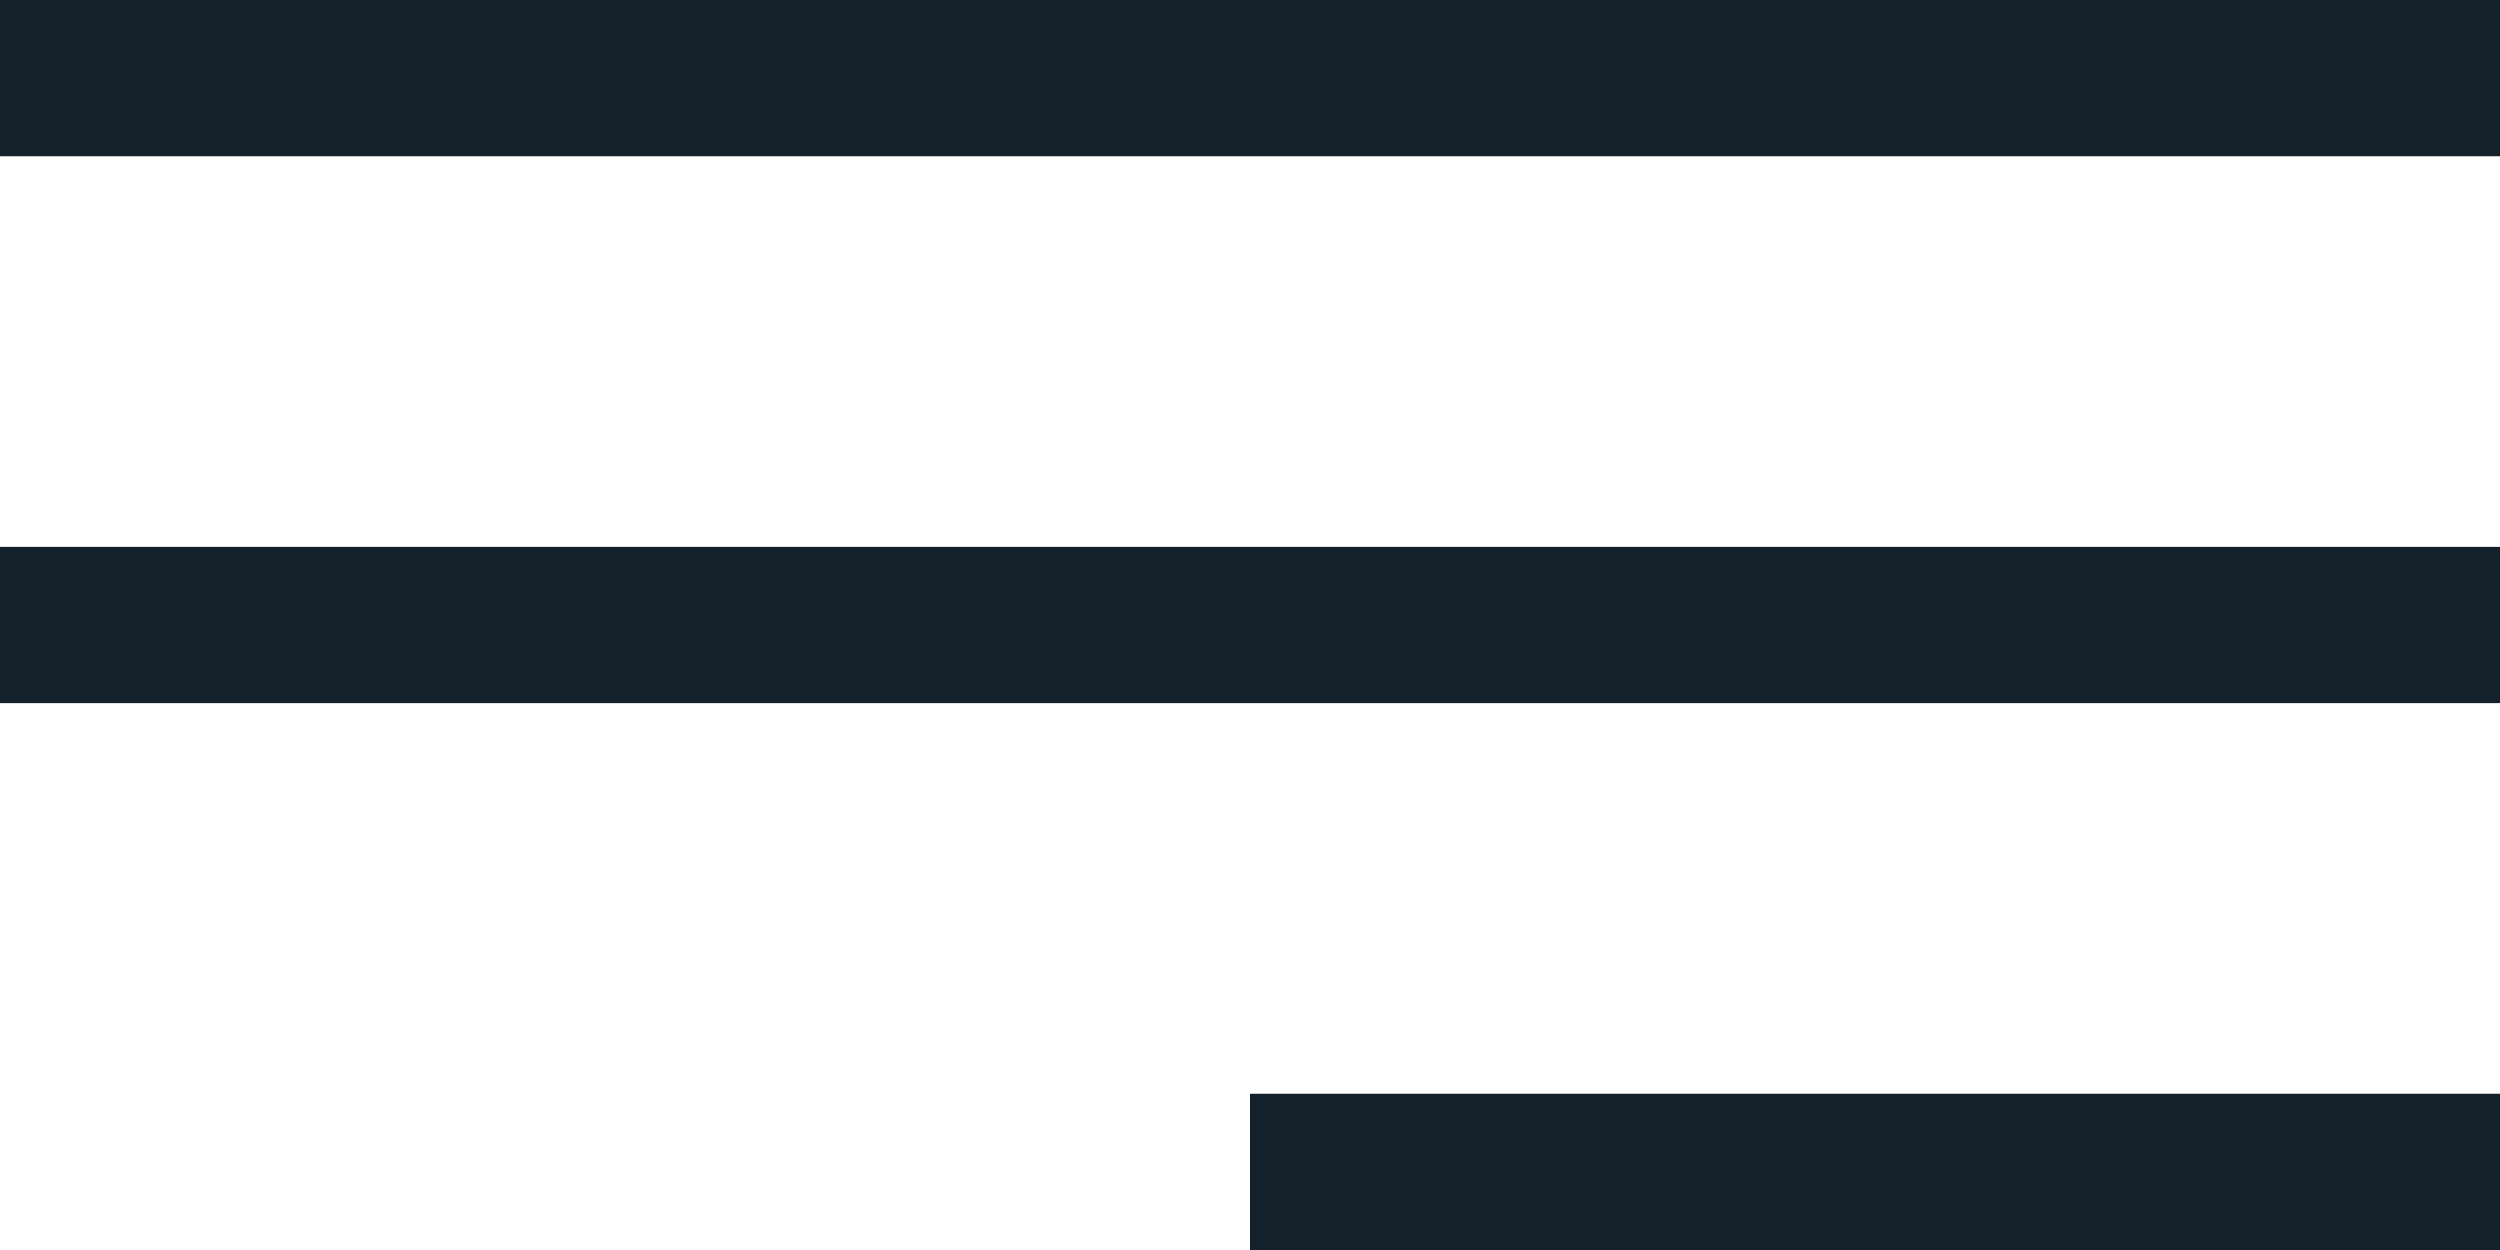
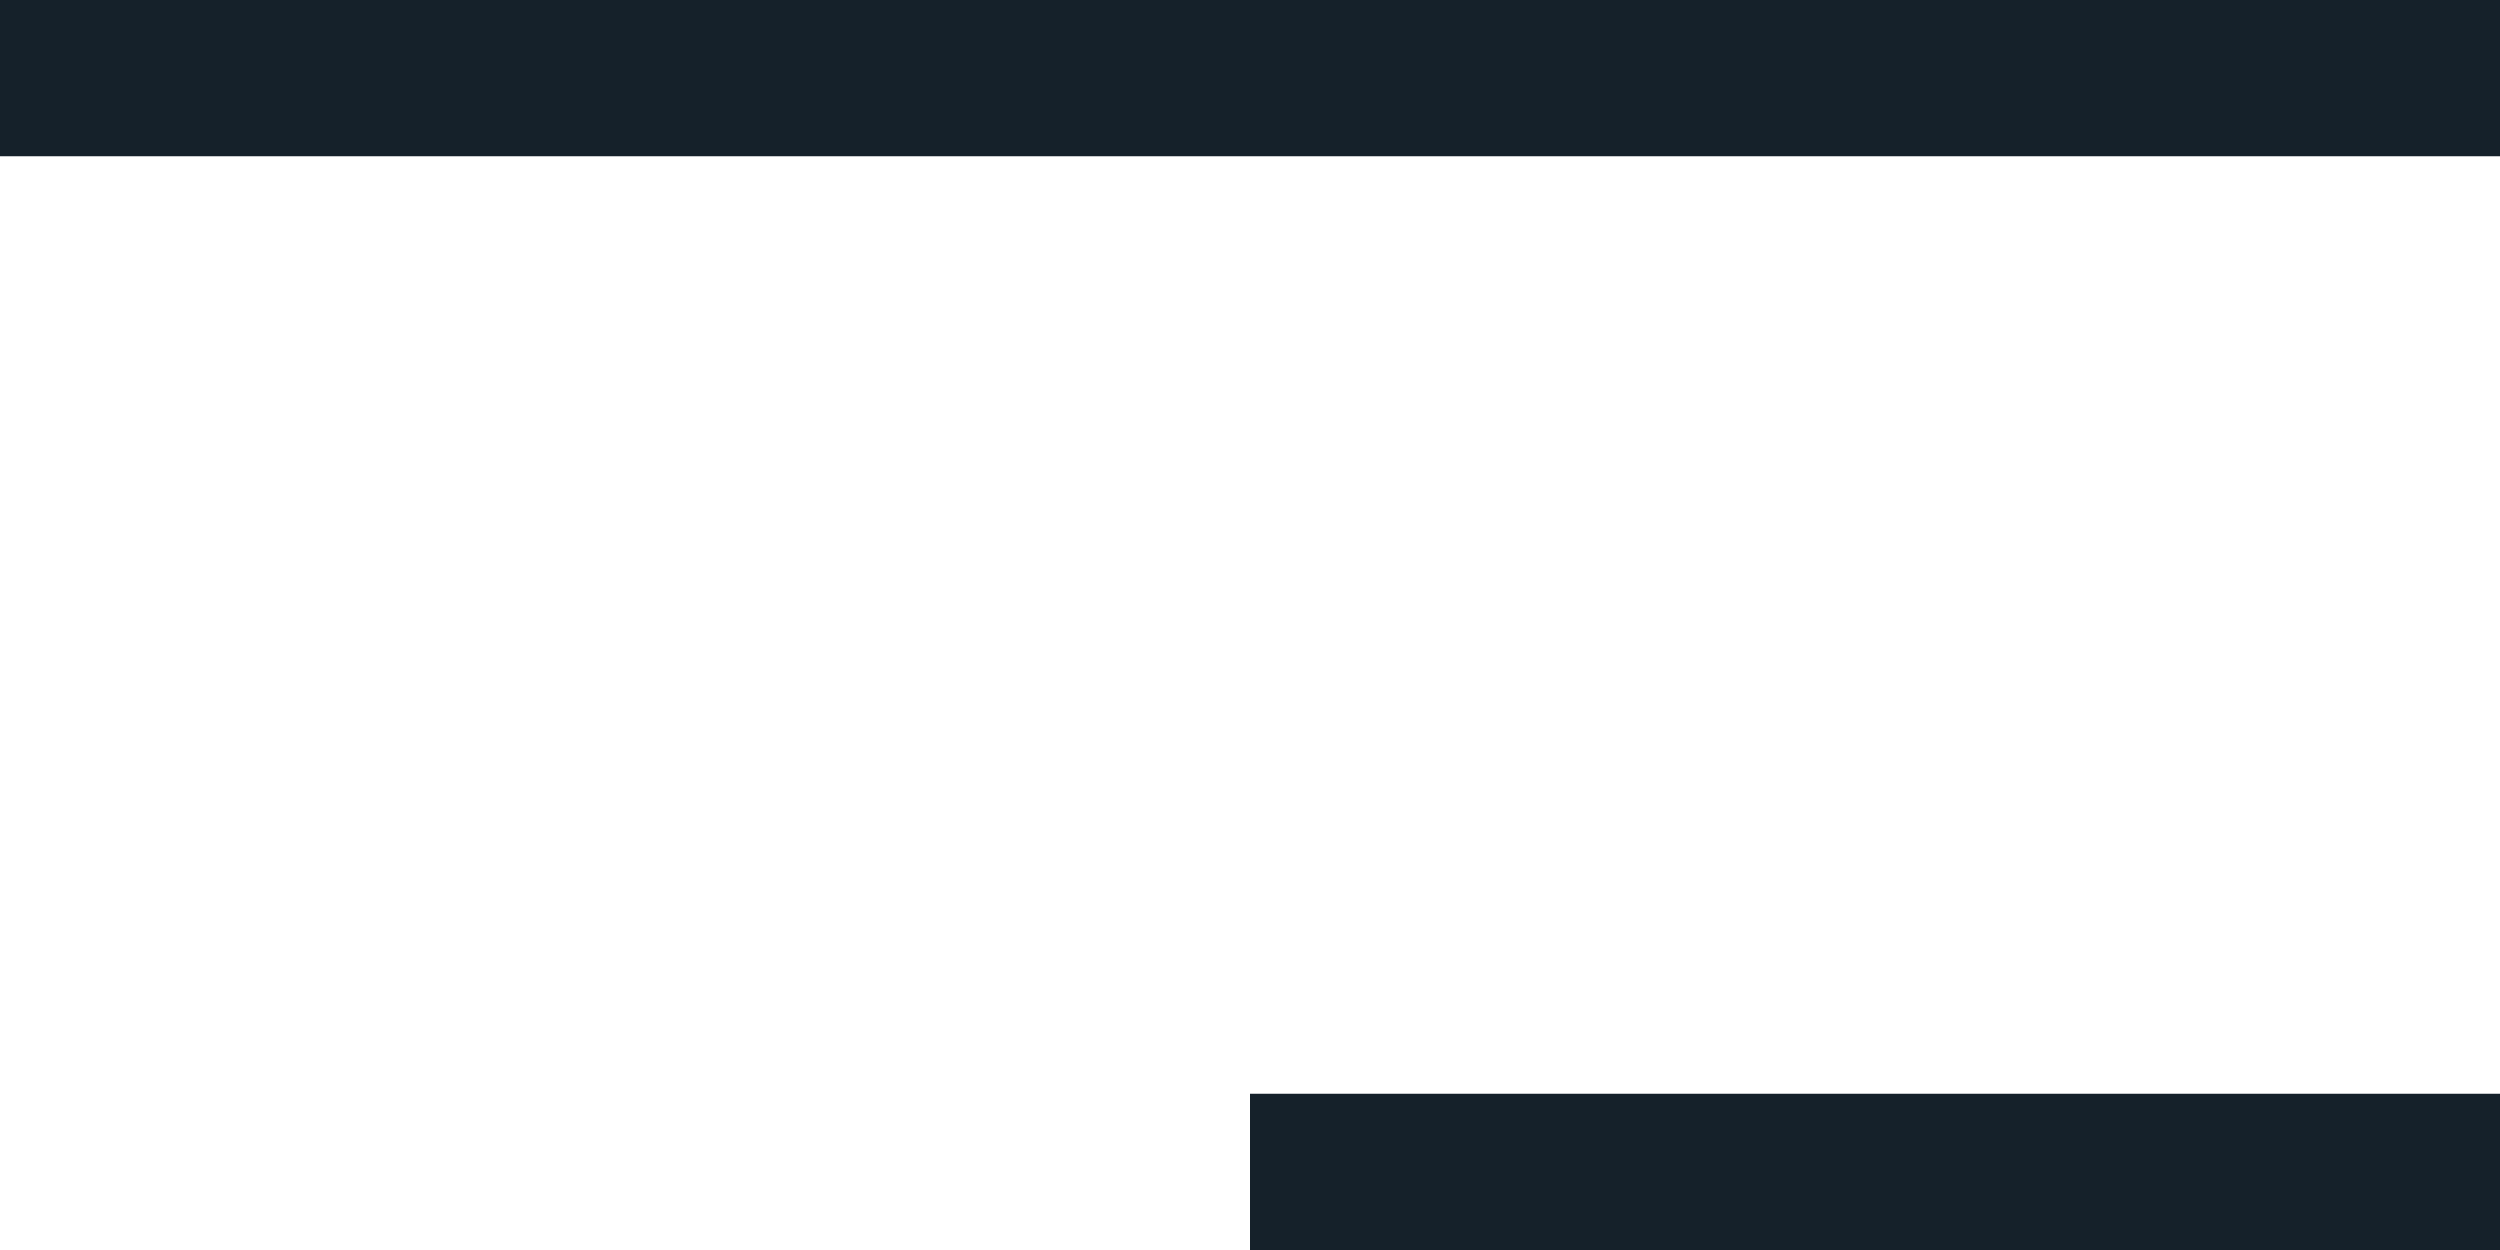
<svg xmlns="http://www.w3.org/2000/svg" width="32" height="16" viewBox="0 0 32 16" fill="none">
  <rect width="32" height="2" fill="#15212A" />
-   <rect y="7" width="32" height="2" fill="#15212A" />
  <rect x="16" y="14" width="16" height="2" fill="#15212A" />
</svg>